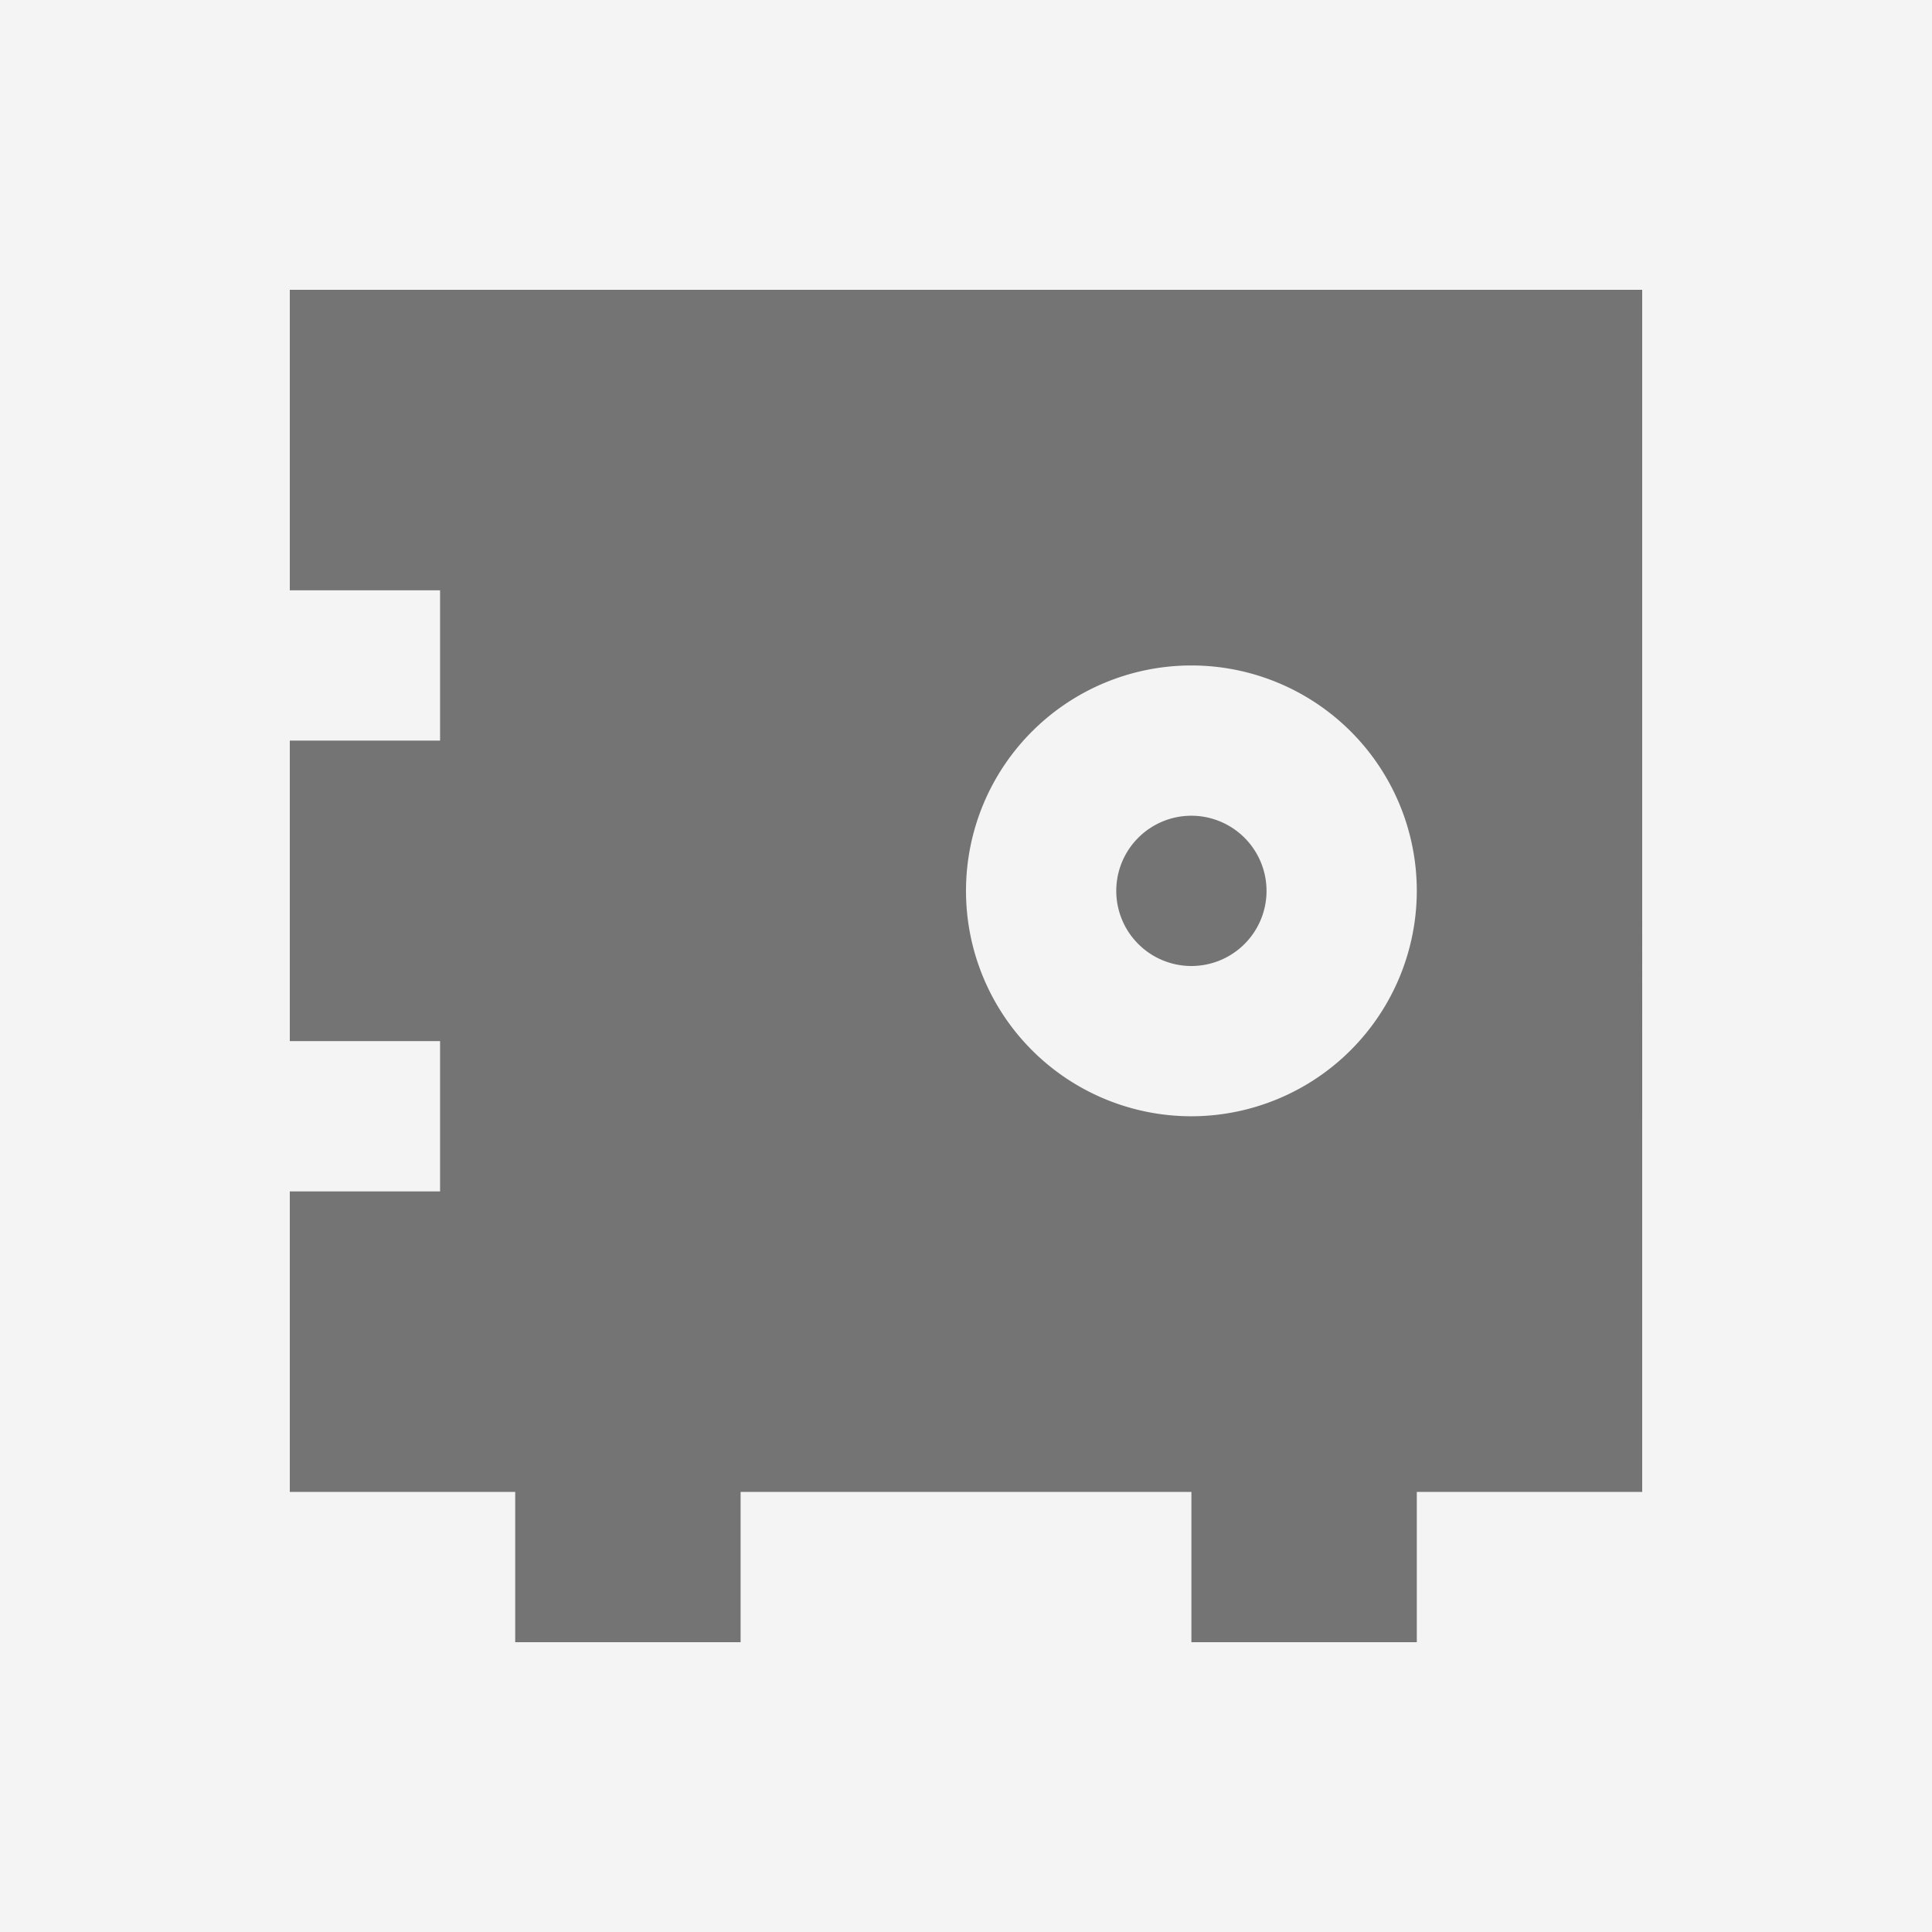
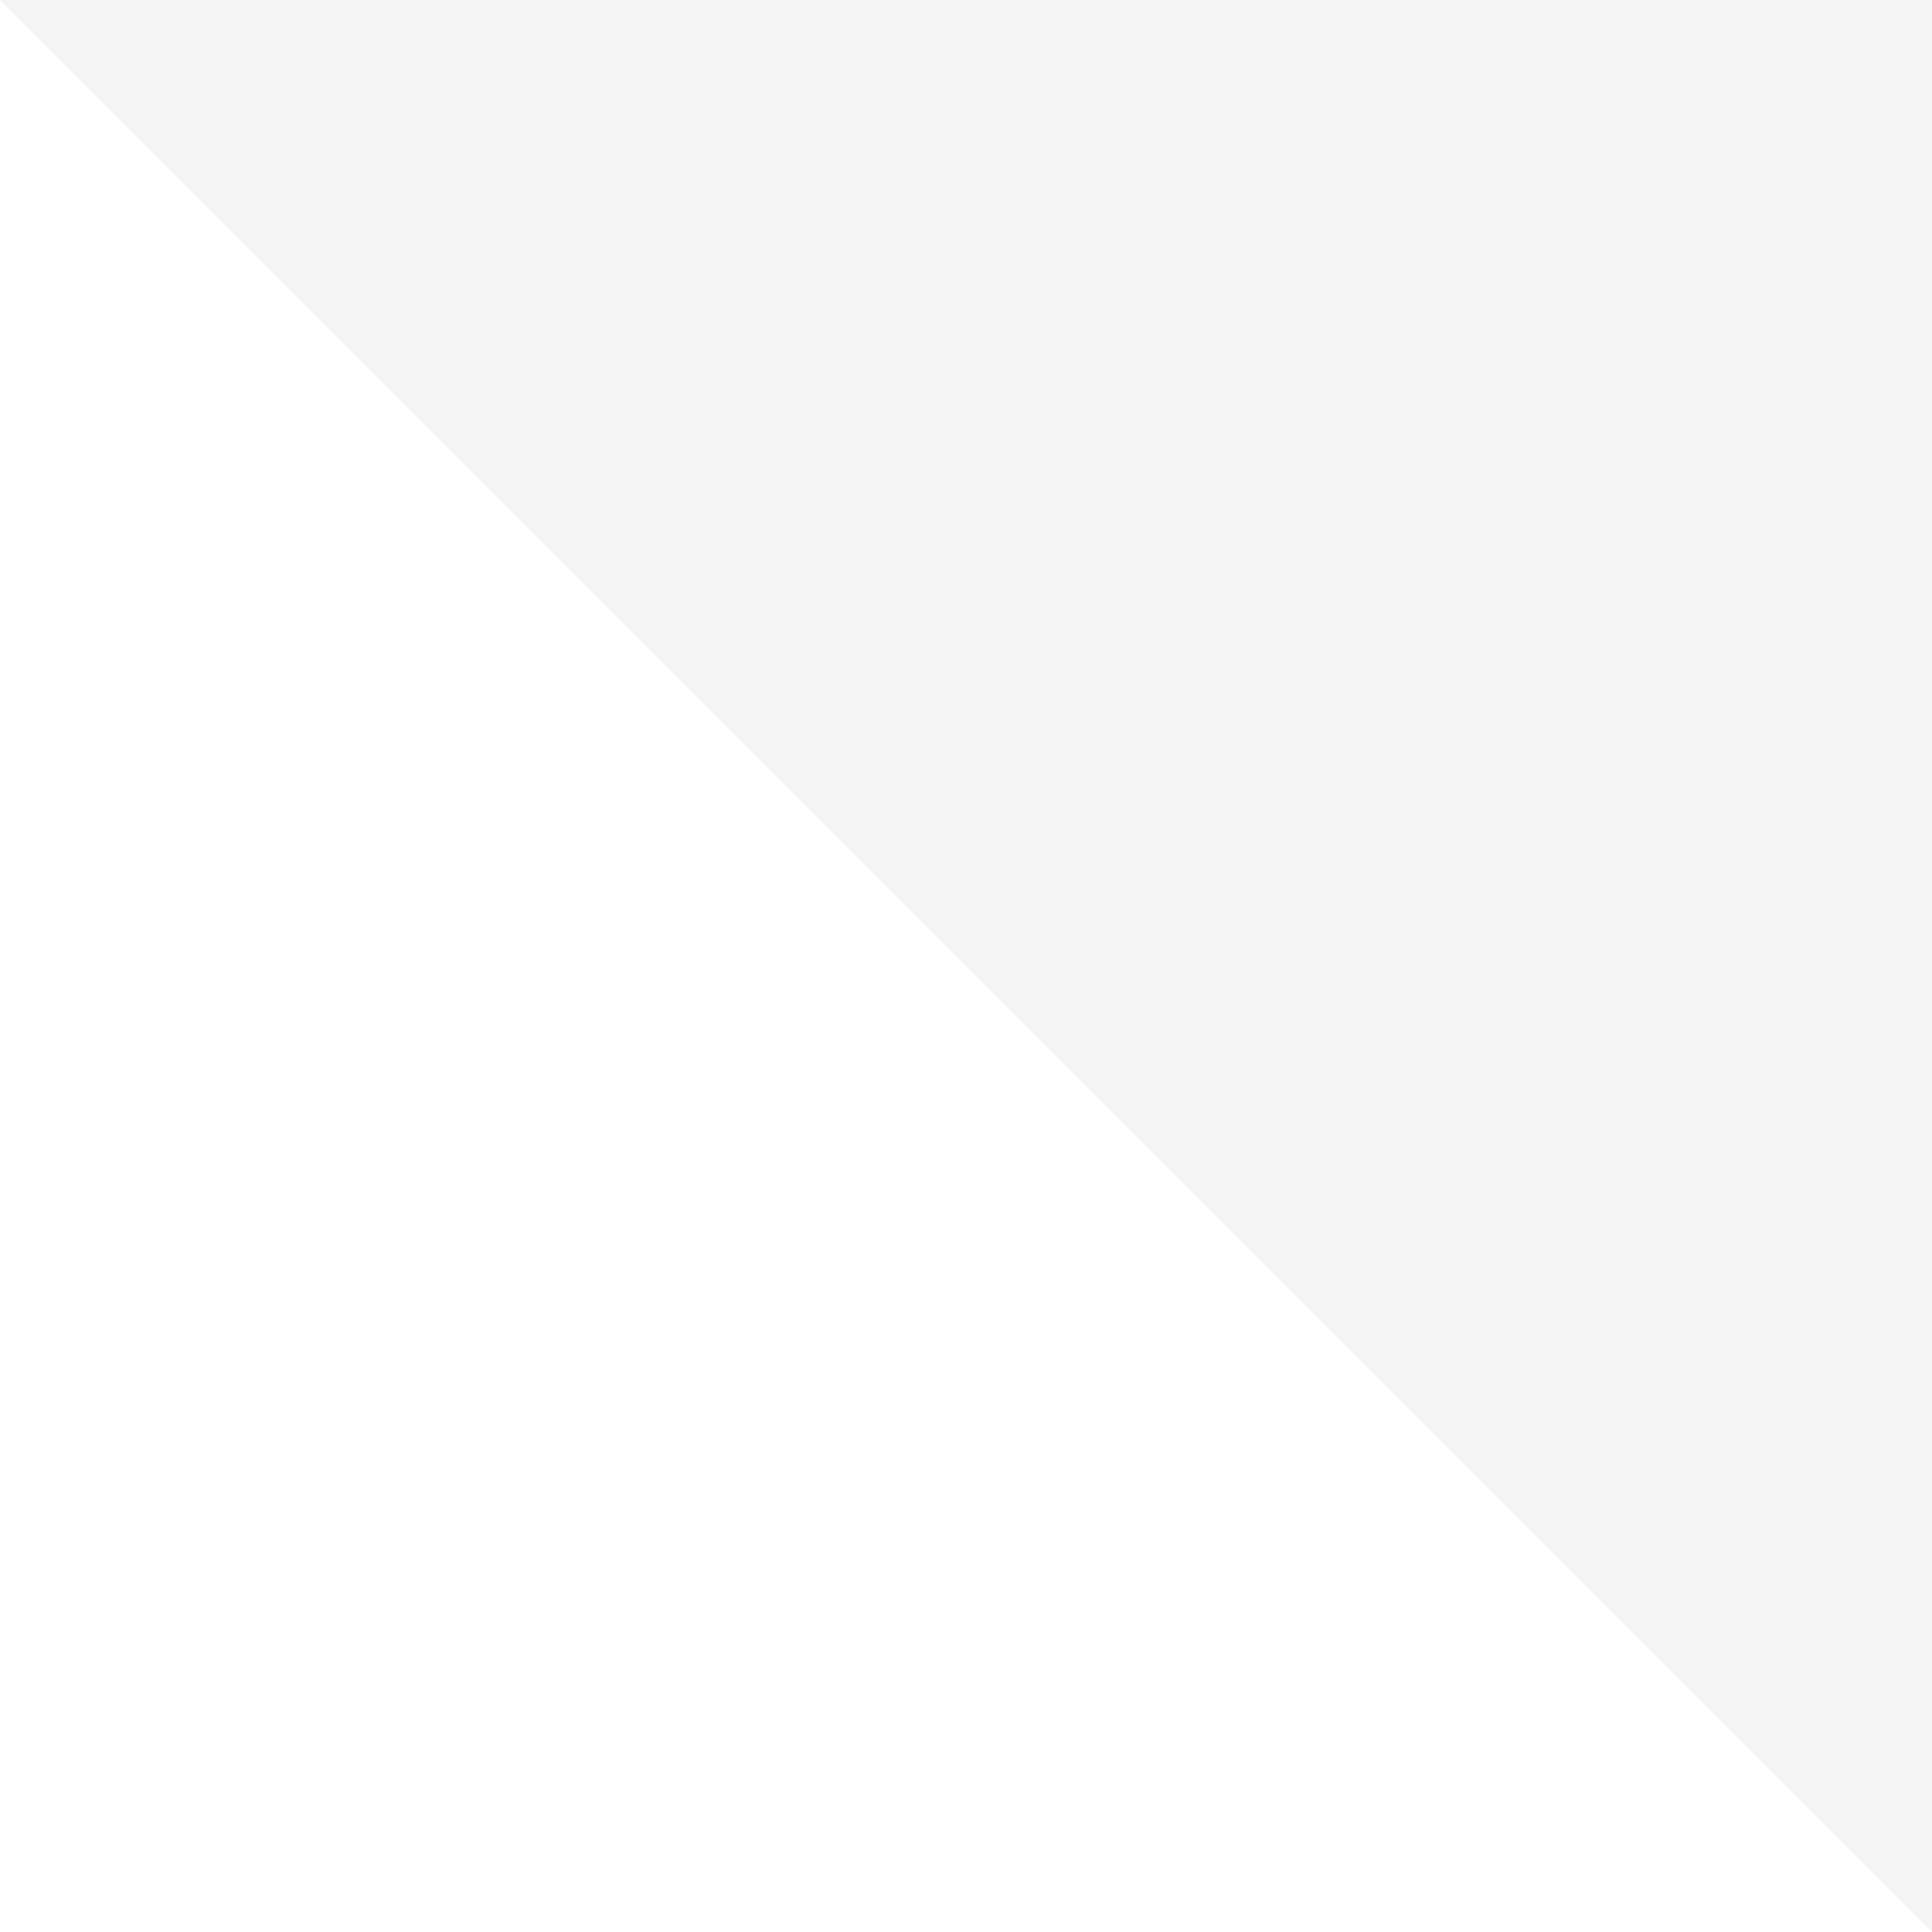
<svg xmlns="http://www.w3.org/2000/svg" width="96" height="96" viewBox="0 0 72 72">
-   <path d="M0 0h72v72H0z" fill="#f4f4f4" />
-   <path d="M44.4 30.4a2.8 2.8 0 1 0 2.8 2.8 2.803 2.803 0 0 0-2.8-2.8" fill="#747474" />
-   <path d="M61.2 10.8H10.8V22h5.6v5.6h-5.6v11.2h5.6v5.6h-5.6v11.2h8.4v5.6h8.4v-5.6h16.8v5.6h8.4v-5.6h8.4zM44.4 41.6a8.4 8.4 0 1 1 8.4-8.4 8.41 8.41 0 0 1-8.4 8.4" fill="#747474" />
+   <path d="M0 0h72v72z" fill="#f4f4f4" />
</svg>